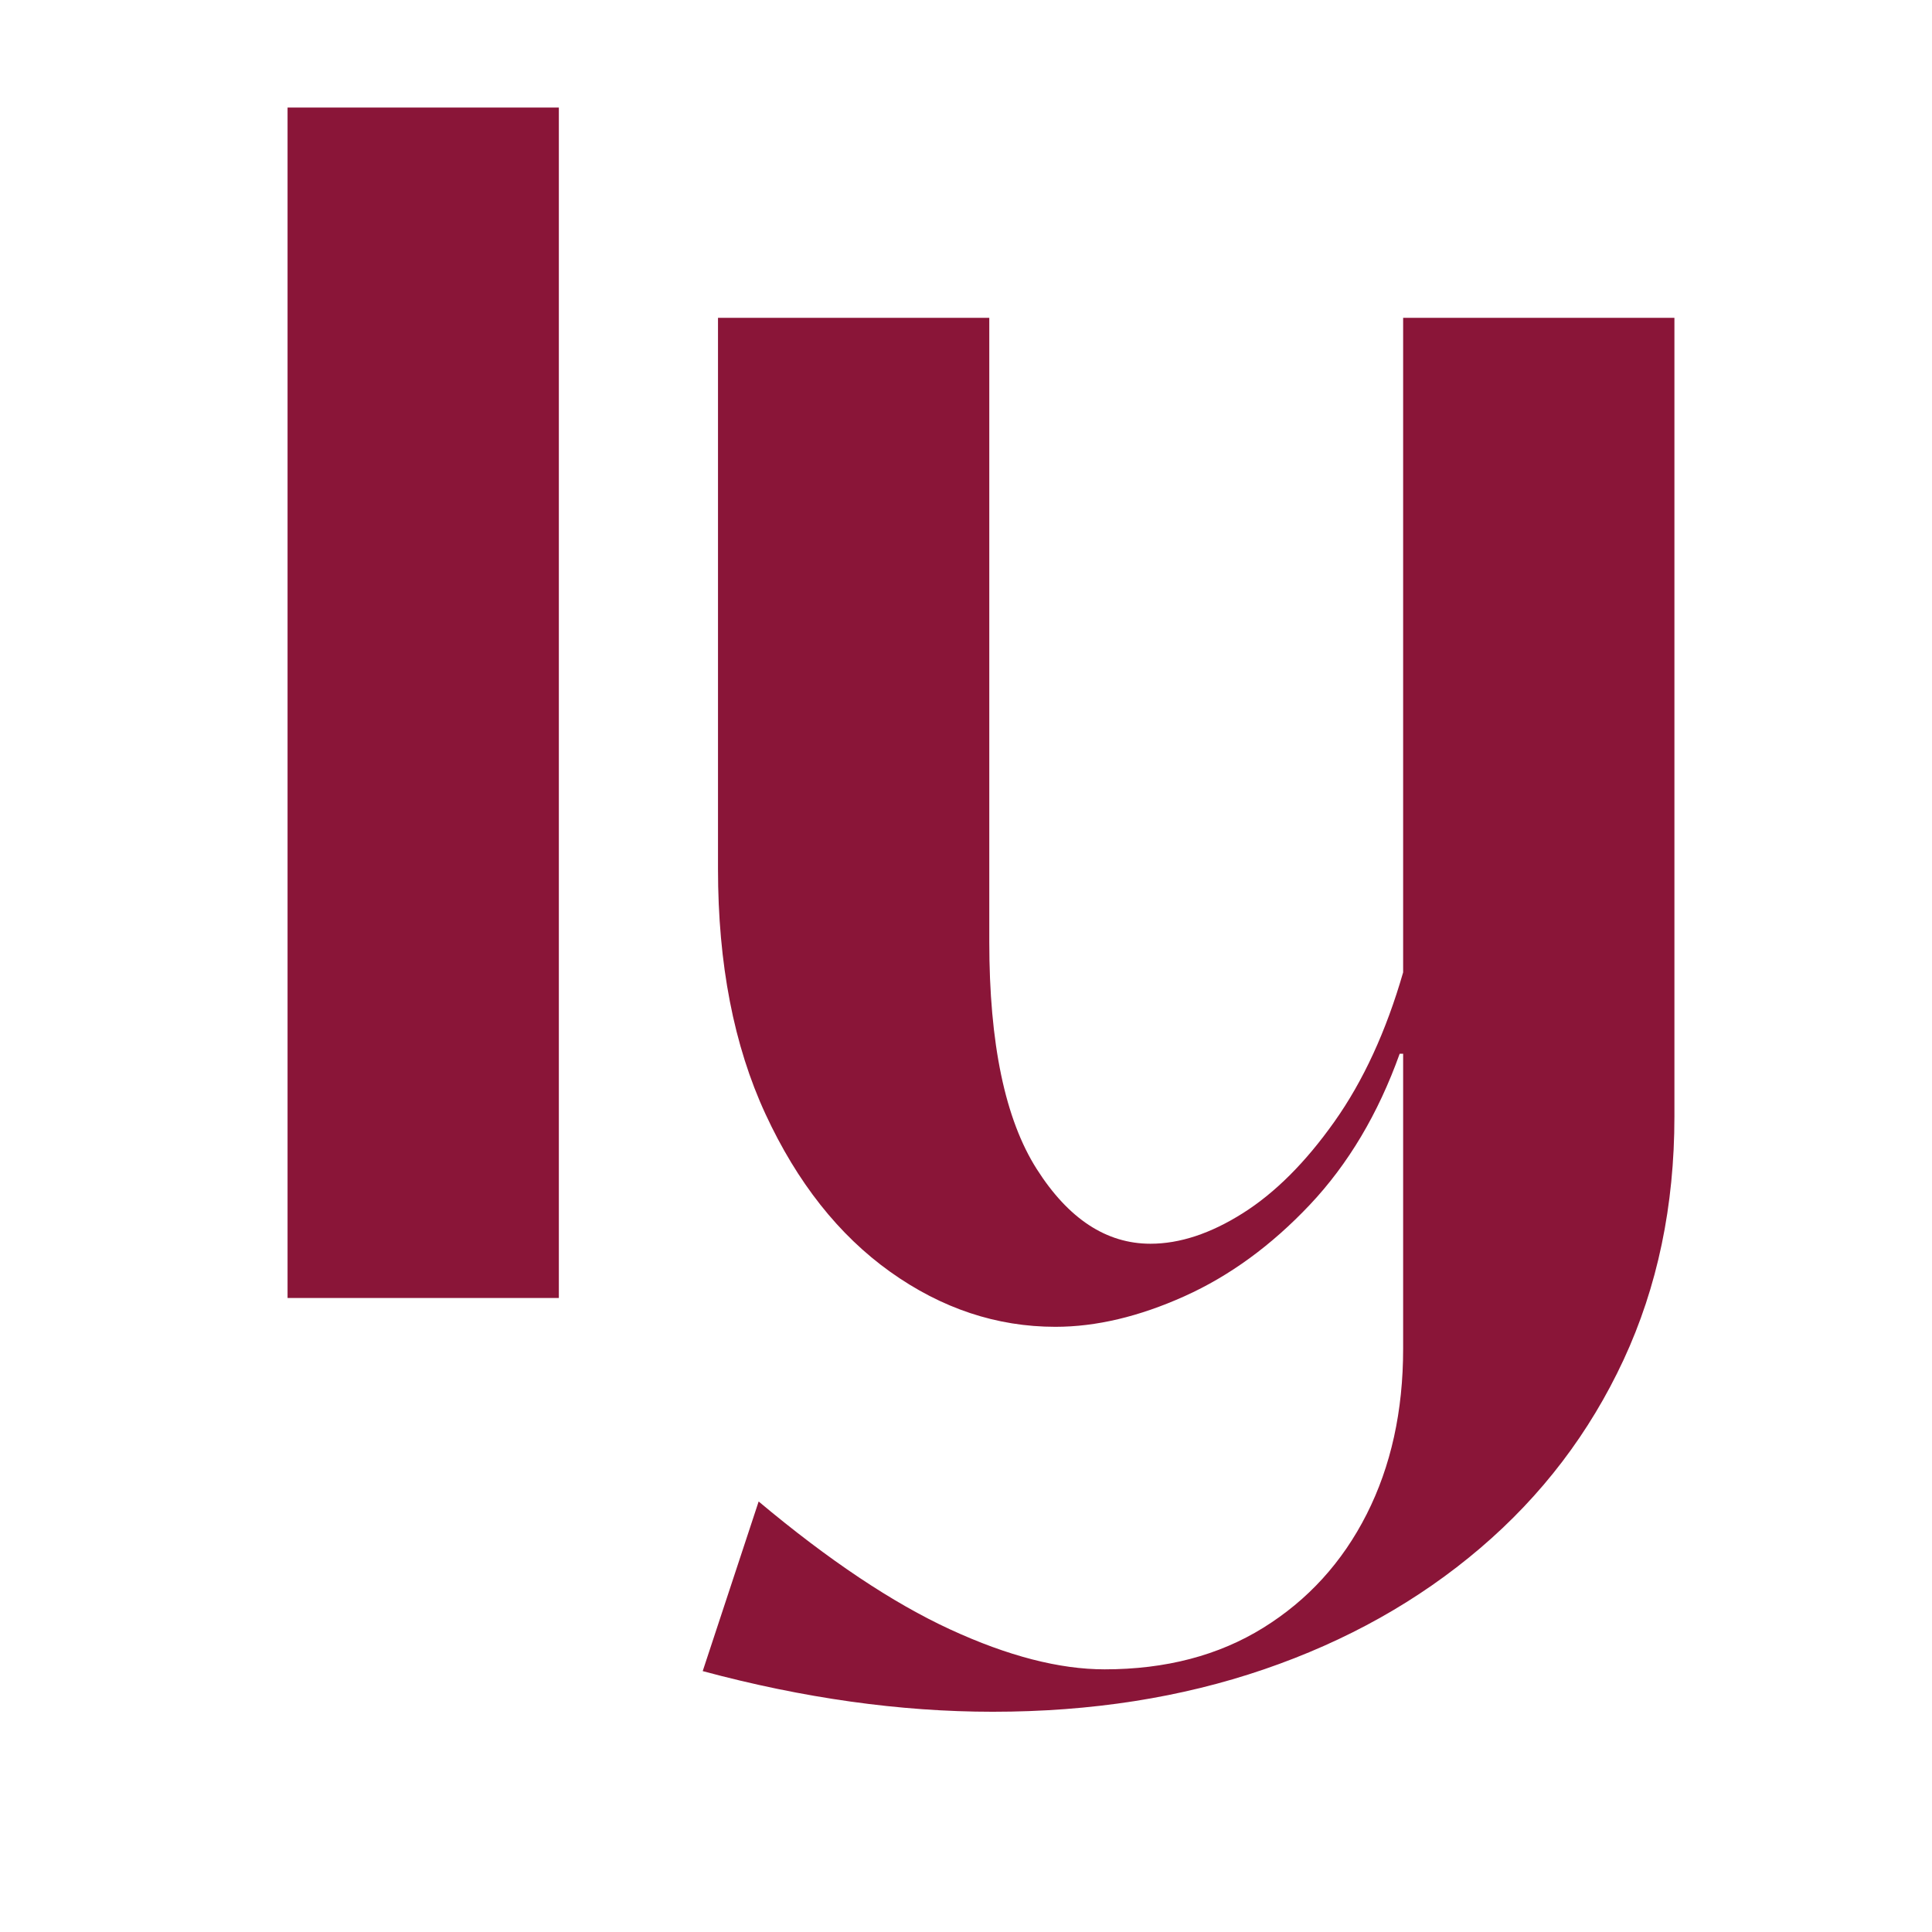
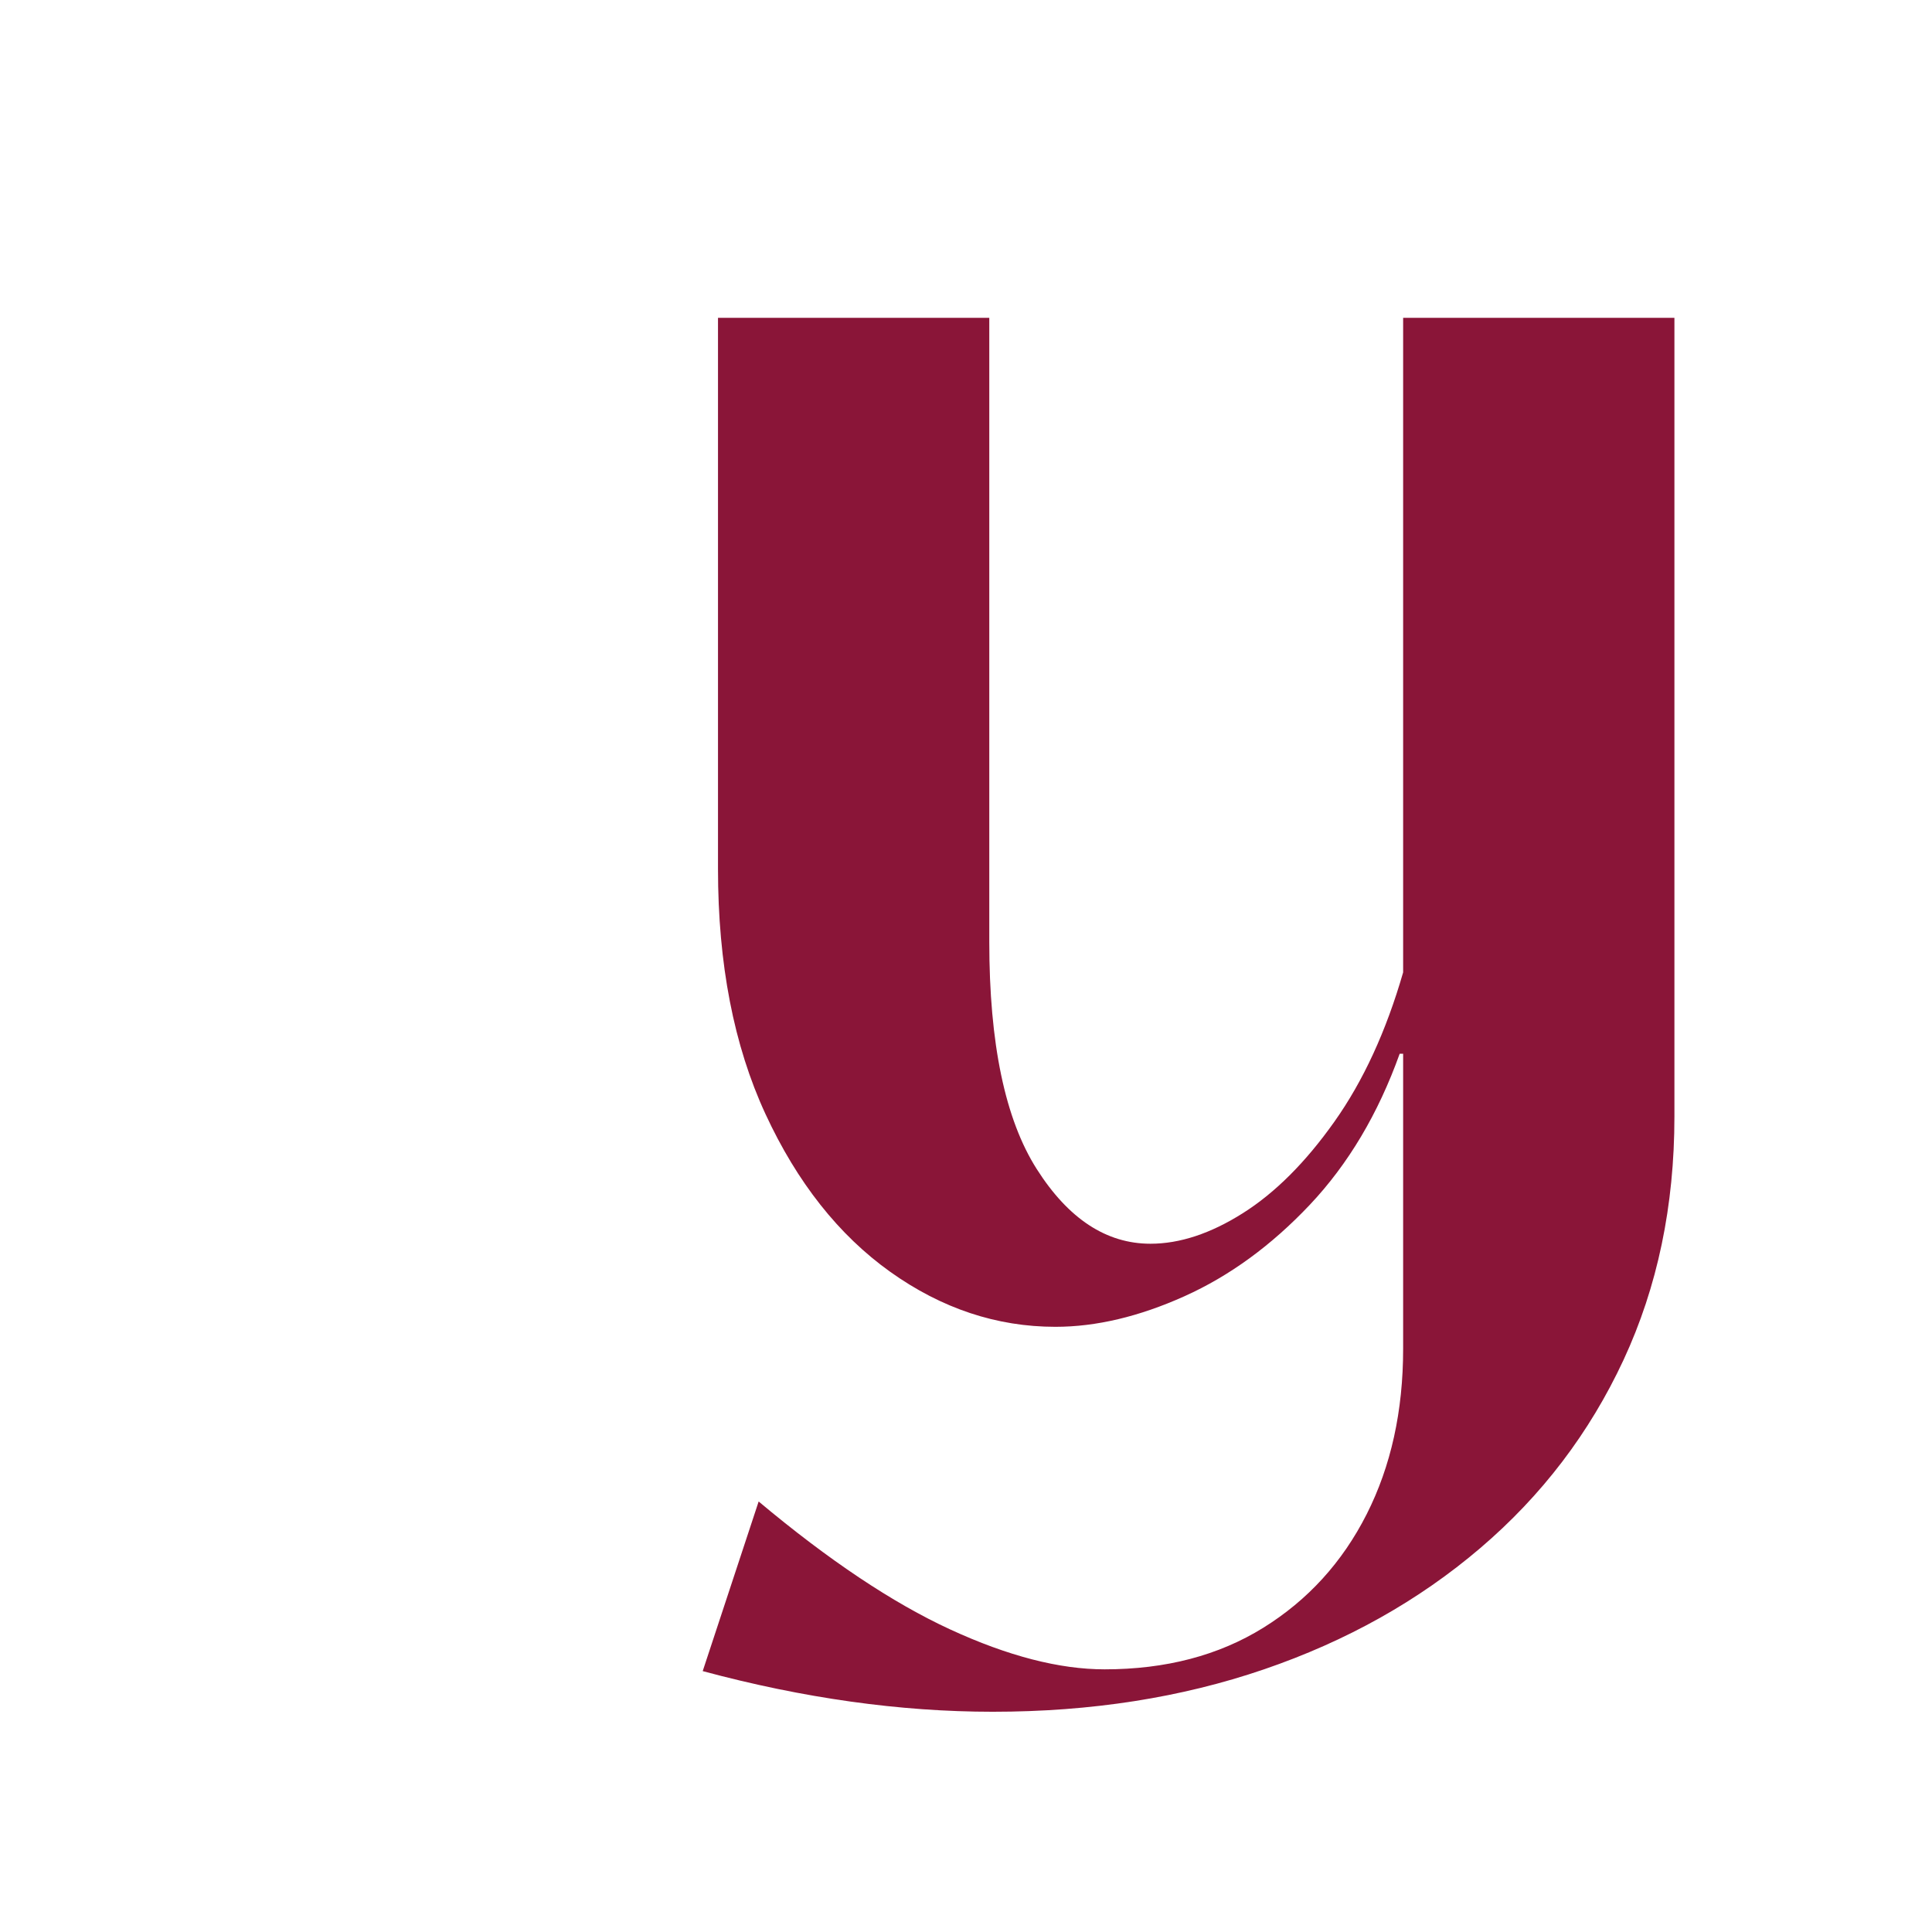
<svg xmlns="http://www.w3.org/2000/svg" width="500" zoomAndPan="magnify" viewBox="0 0 375 375" height="500" preserveAspectRatio="xMidYMid meet" version="1.0">
  <defs>
    <g />
  </defs>
  <g fill="#8a1538" fill-opacity="1">
    <g transform="translate(37.706, 251.939)">
      <g>
-         <path d="M 70.766 0 L 18.109 0 L 18.109 -231.062 L 70.766 -231.062 Z M 70.766 0 " />
-       </g>
+         </g>
    </g>
  </g>
  <g fill="#8a1538" fill-opacity="1">
    <g transform="translate(124.879, 251.939)">
      <g>
        <path d="M 67.812 80.312 C 49.812 80.312 31.047 77.68 11.516 72.422 L 22.375 39.5 C 35.988 50.906 48.391 59.188 59.578 64.344 C 70.766 69.5 80.75 72.078 89.531 72.078 C 101.383 72.078 111.645 69.391 120.312 64.016 C 128.977 58.641 135.672 51.289 140.391 41.969 C 145.109 32.645 147.469 21.945 147.469 9.875 L 147.469 -47.406 L 146.797 -47.406 C 142.629 -35.77 136.816 -26 129.359 -18.094 C 121.898 -10.195 113.781 -4.273 105 -0.328 C 96.219 3.617 87.879 5.594 79.984 5.594 C 68.578 5.594 57.879 2.031 47.891 -5.094 C 37.91 -12.227 29.848 -22.43 23.703 -35.703 C 17.555 -48.984 14.484 -64.844 14.484 -83.281 L 14.484 -190.25 L 67.141 -190.25 L 67.141 -69.125 C 67.141 -49.375 70.211 -34.672 76.359 -25.016 C 82.504 -15.359 89.859 -10.531 98.422 -10.531 C 104.117 -10.531 110.094 -12.504 116.344 -16.453 C 122.602 -20.398 128.531 -26.32 134.125 -34.219 C 139.727 -42.125 144.176 -51.785 147.469 -63.203 L 147.469 -190.25 L 200.125 -190.25 L 200.125 -35.219 C 200.125 -17.883 196.832 -2.141 190.25 12.016 C 183.664 26.172 174.395 38.348 162.438 48.547 C 150.477 58.754 136.488 66.598 120.469 72.078 C 104.445 77.566 86.895 80.312 67.812 80.312 Z M 67.812 80.312 " />
      </g>
    </g>
  </g>
</svg>